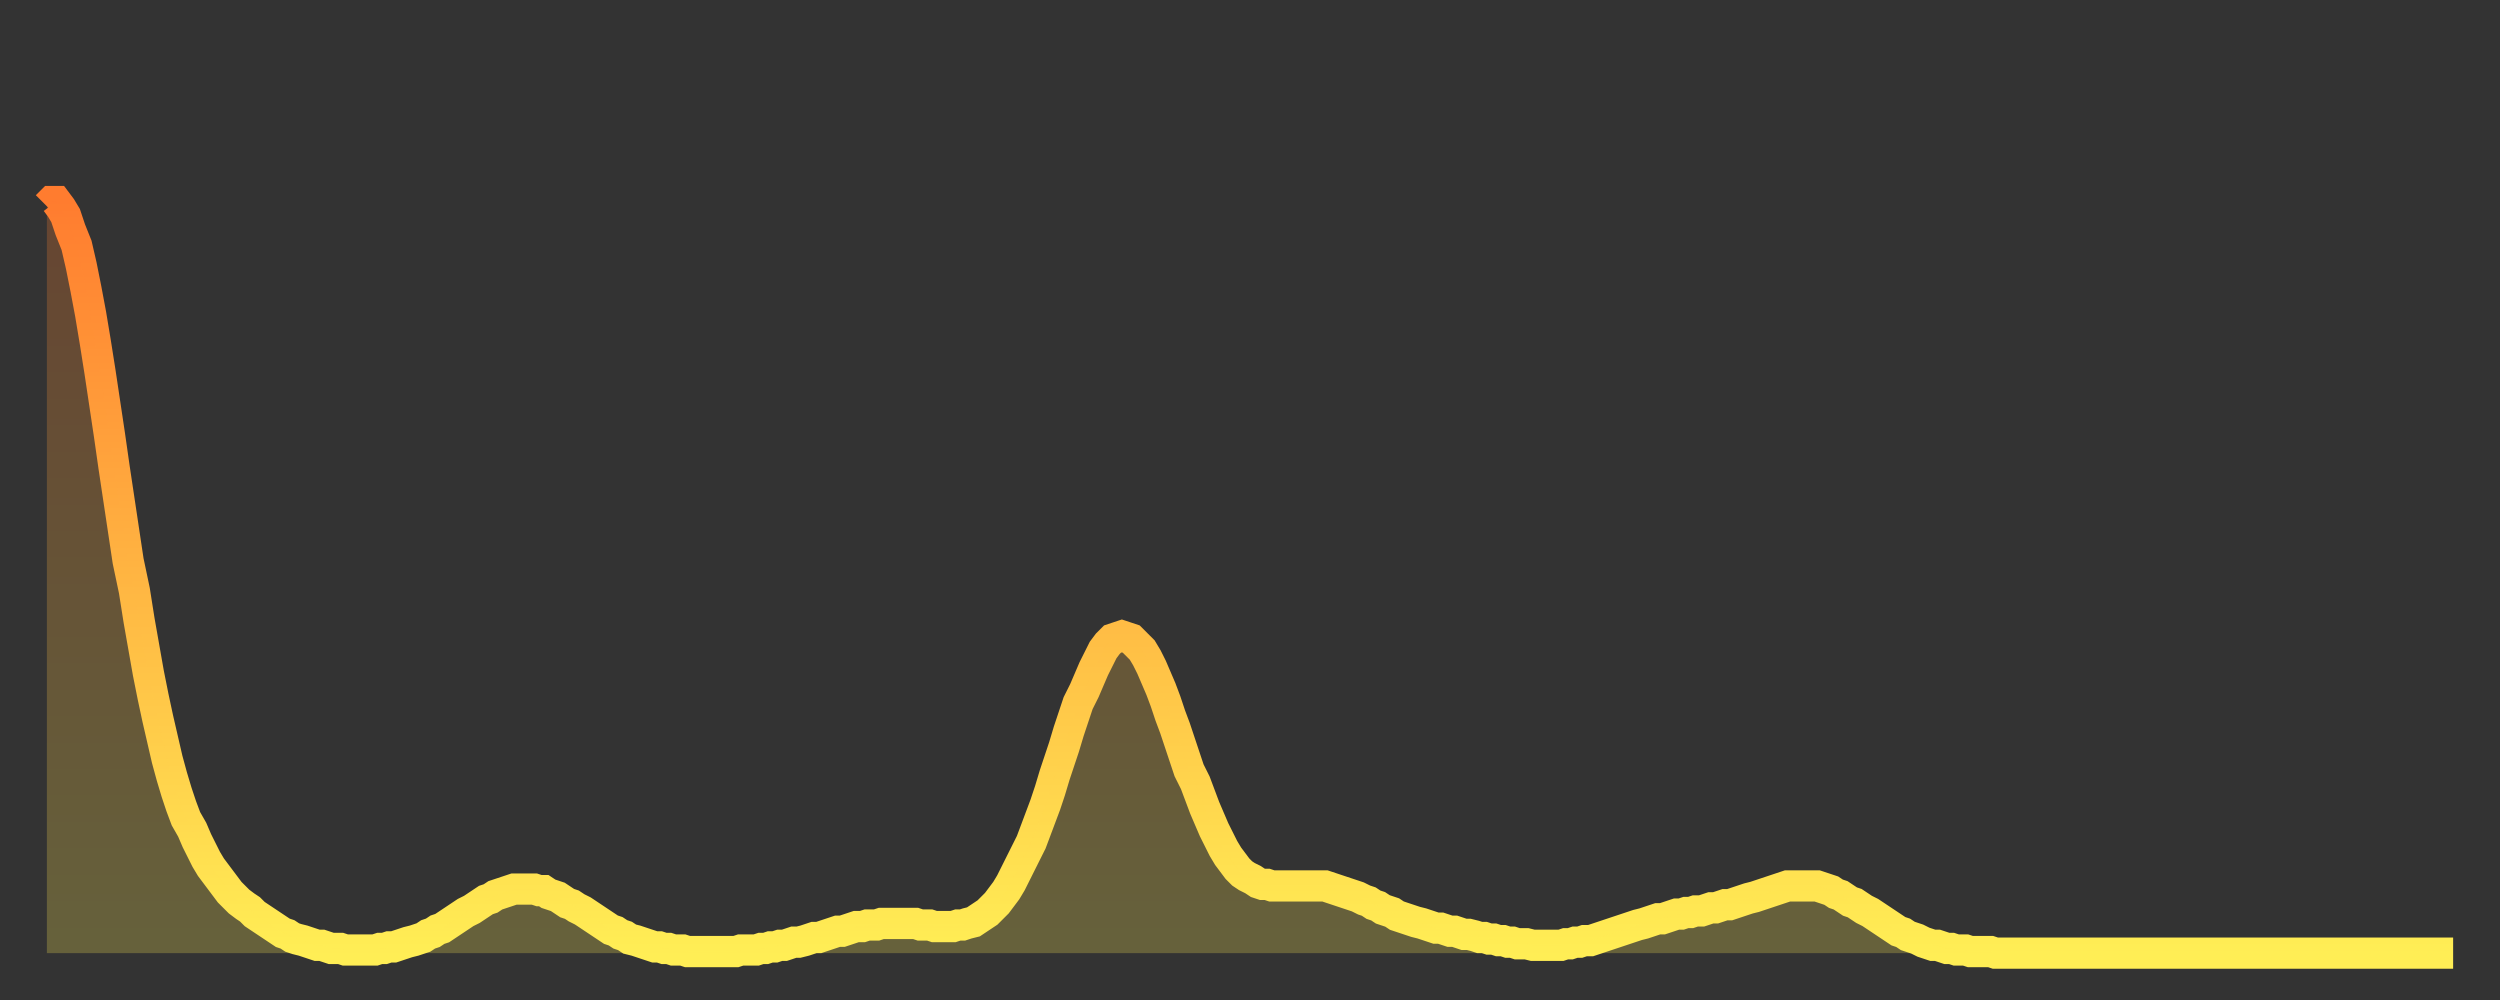
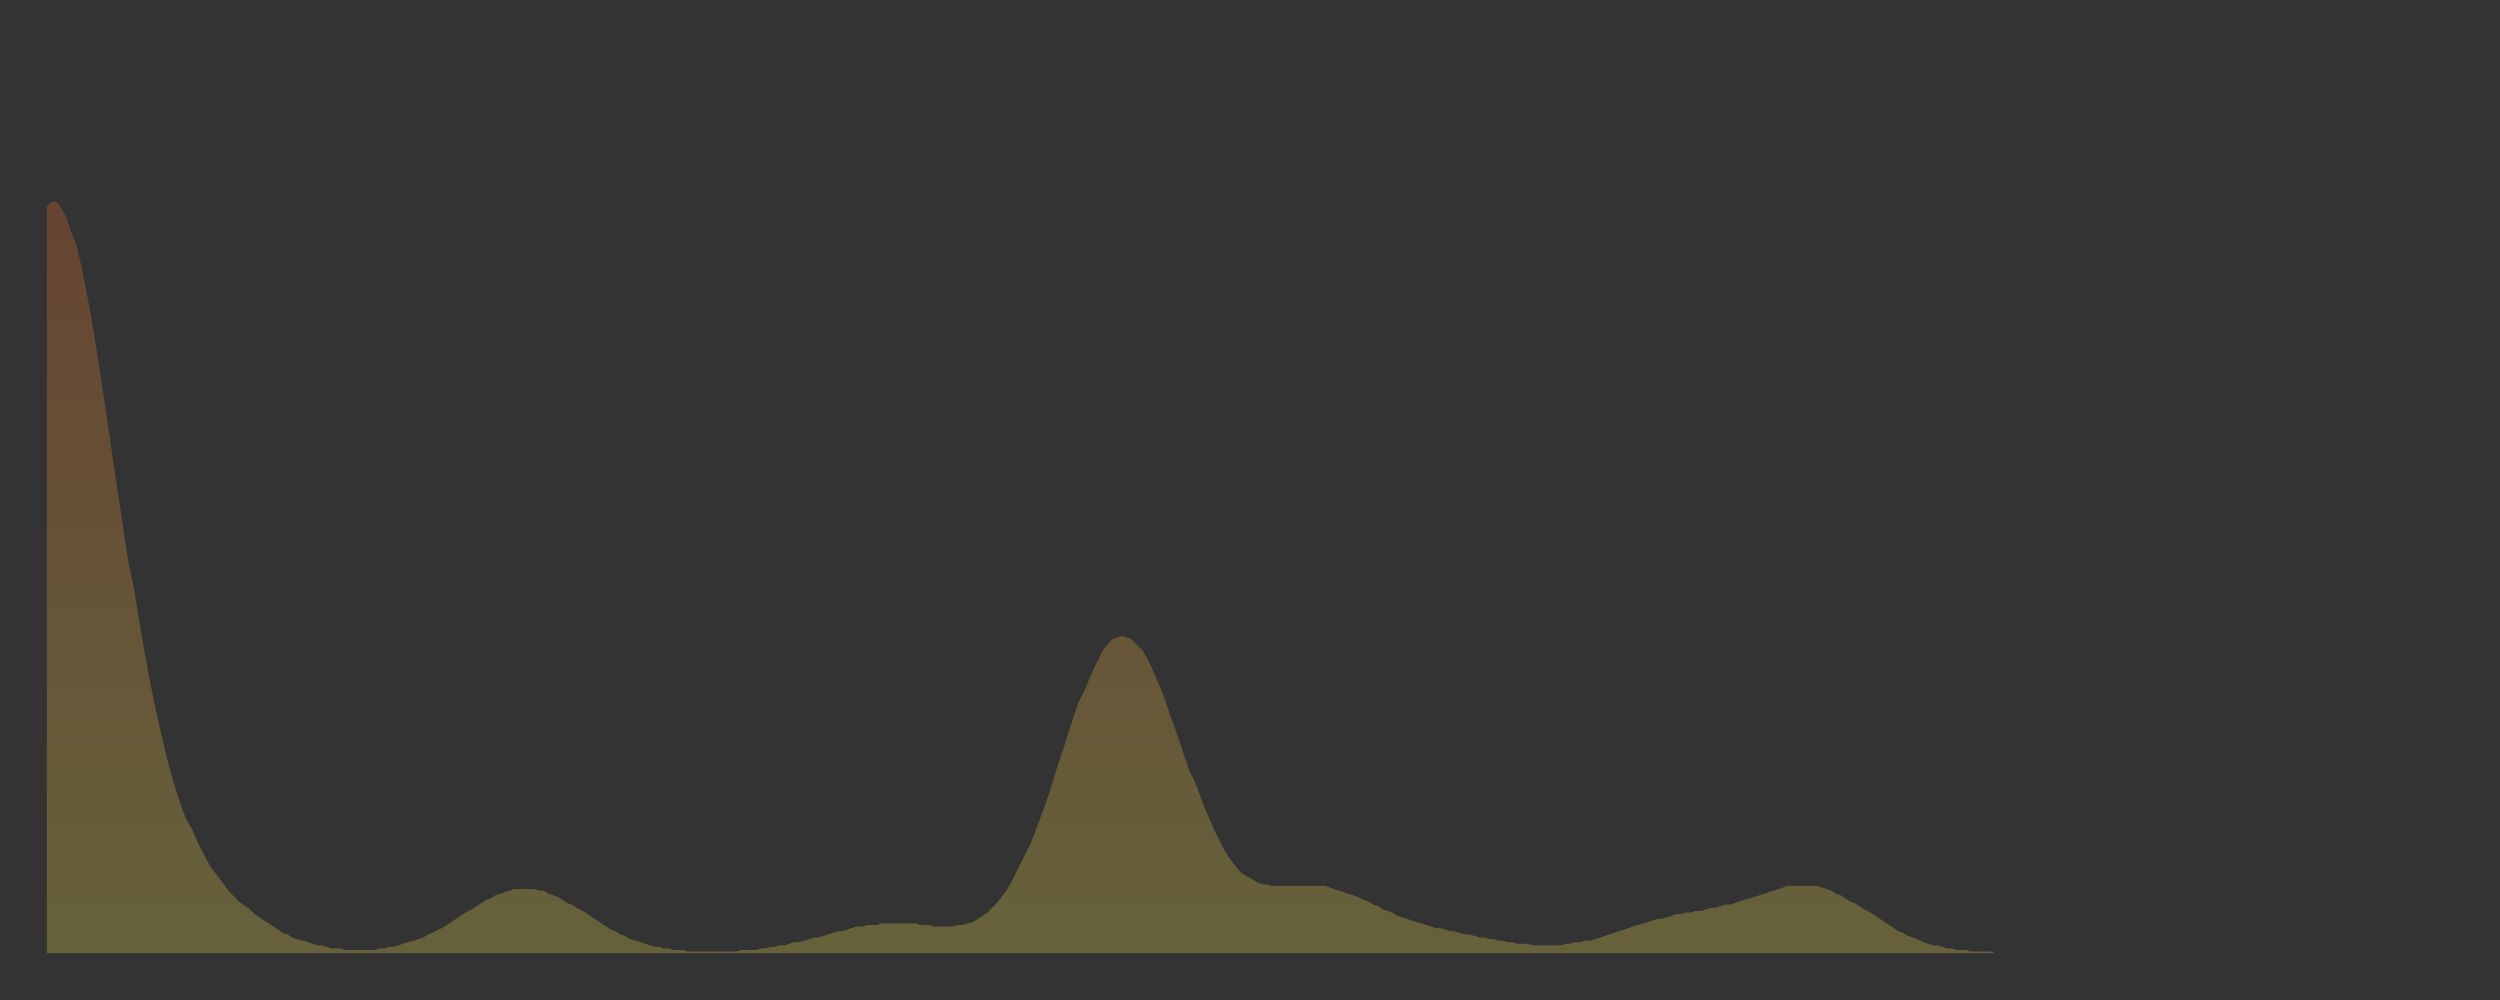
<svg xmlns="http://www.w3.org/2000/svg" baseProfile="full" height="64" version="1.1" width="160">
  <rect width="100%" height="100%" fill="#333333" stroke="none" />
  <defs>
    <linearGradient id="id1418584" x1="0" x2="0" y1="0" y2="1">
      <stop offset="0%" stop-color="#ff7c2f" />
      <stop offset="50%" stop-color="#ffb542" />
      <stop offset="100%" stop-color="#ffee55" />
    </linearGradient>
  </defs>
  <g transform="translate(3,3)">
    <g>
-       <path d="M 0.0 10.2 0.3 9.9 0.6 9.9 0.9 10.3 1.2 10.8 1.5 11.7 1.9 12.7 2.2 14.0 2.5 15.5 2.8 17.1 3.1 18.9 3.4 20.8 3.7 22.8 4.0 24.8 4.3 26.9 4.6 28.9 4.9 30.9 5.2 32.9 5.6 34.8 5.9 36.7 6.2 38.4 6.5 40.1 6.8 41.6 7.1 43.0 7.4 44.3 7.7 45.6 8.0 46.7 8.3 47.7 8.6 48.6 8.9 49.4 9.3 50.1 9.6 50.8 9.9 51.4 10.2 52.0 10.5 52.5 10.8 52.9 11.1 53.3 11.4 53.7 11.7 54.1 12.0 54.4 12.3 54.7 12.7 55.0 13.0 55.2 13.3 55.5 13.6 55.7 13.9 55.9 14.2 56.1 14.5 56.3 14.8 56.5 15.1 56.7 15.4 56.8 15.7 57.0 16.0 57.1 16.4 57.2 16.7 57.3 17.0 57.4 17.3 57.5 17.6 57.5 17.9 57.6 18.2 57.7 18.5 57.7 18.8 57.7 19.1 57.8 19.4 57.8 19.8 57.8 20.1 57.8 20.4 57.8 20.7 57.8 21.0 57.8 21.3 57.7 21.6 57.7 21.9 57.6 22.2 57.6 22.5 57.5 22.8 57.4 23.1 57.3 23.5 57.2 23.8 57.1 24.1 57.0 24.4 56.8 24.7 56.7 25.0 56.5 25.3 56.4 25.6 56.2 25.9 56.0 26.2 55.8 26.5 55.6 26.8 55.4 27.2 55.2 27.5 55.0 27.8 54.8 28.1 54.6 28.4 54.5 28.7 54.3 29.0 54.2 29.3 54.1 29.6 54.0 29.9 53.9 30.2 53.9 30.6 53.9 30.9 53.9 31.2 53.9 31.5 54.0 31.8 54.0 32.1 54.2 32.4 54.3 32.7 54.4 33.0 54.6 33.3 54.8 33.6 54.9 33.9 55.1 34.3 55.3 34.6 55.5 34.9 55.7 35.2 55.9 35.5 56.1 35.8 56.3 36.1 56.5 36.4 56.6 36.7 56.8 37.0 56.9 37.3 57.1 37.7 57.2 38.0 57.3 38.3 57.4 38.6 57.5 38.9 57.6 39.2 57.6 39.5 57.7 39.8 57.7 40.1 57.8 40.4 57.8 40.7 57.8 41.0 57.9 41.4 57.9 41.7 57.9 42.0 57.9 42.3 57.9 42.6 57.9 42.9 57.9 43.2 57.9 43.5 57.9 43.8 57.9 44.1 57.9 44.4 57.8 44.7 57.8 45.1 57.8 45.4 57.8 45.7 57.7 46.0 57.7 46.3 57.6 46.6 57.6 46.9 57.5 47.2 57.5 47.5 57.4 47.8 57.3 48.1 57.3 48.5 57.2 48.8 57.1 49.1 57.0 49.4 57.0 49.7 56.9 50.0 56.8 50.3 56.7 50.6 56.6 50.9 56.6 51.2 56.5 51.5 56.4 51.8 56.3 52.2 56.3 52.5 56.2 52.8 56.2 53.1 56.2 53.4 56.1 53.7 56.1 54.0 56.1 54.3 56.1 54.6 56.1 54.9 56.1 55.2 56.1 55.6 56.1 55.9 56.2 56.2 56.2 56.5 56.2 56.8 56.3 57.1 56.3 57.4 56.3 57.7 56.3 58.0 56.3 58.3 56.2 58.6 56.2 58.9 56.1 59.3 56.0 59.6 55.8 59.9 55.6 60.2 55.4 60.5 55.1 60.8 54.8 61.1 54.4 61.4 54.0 61.7 53.5 62.0 52.9 62.3 52.3 62.6 51.7 63.0 50.9 63.3 50.1 63.6 49.3 63.9 48.5 64.2 47.6 64.5 46.6 64.8 45.7 65.1 44.8 65.4 43.8 65.7 42.9 66.0 42.0 66.4 41.2 66.7 40.5 67.0 39.8 67.3 39.2 67.6 38.6 67.9 38.2 68.2 37.9 68.5 37.8 68.8 37.7 69.1 37.8 69.4 37.9 69.7 38.2 70.1 38.6 70.4 39.1 70.7 39.7 71.0 40.4 71.3 41.1 71.6 41.9 71.9 42.8 72.2 43.6 72.5 44.5 72.8 45.4 73.1 46.3 73.5 47.1 73.8 47.9 74.1 48.7 74.4 49.4 74.7 50.1 75.0 50.7 75.3 51.3 75.6 51.8 75.9 52.2 76.2 52.6 76.5 52.9 76.8 53.1 77.2 53.3 77.5 53.5 77.8 53.6 78.1 53.6 78.4 53.7 78.7 53.7 79.0 53.7 79.3 53.7 79.6 53.7 79.9 53.7 80.2 53.7 80.5 53.7 80.9 53.7 81.2 53.7 81.5 53.7 81.8 53.7 82.1 53.8 82.4 53.9 82.7 54.0 83.0 54.1 83.3 54.2 83.6 54.3 83.9 54.4 84.3 54.6 84.6 54.7 84.9 54.9 85.2 55.0 85.5 55.2 85.8 55.3 86.1 55.4 86.4 55.6 86.7 55.7 87.0 55.8 87.3 55.9 87.6 56.0 88.0 56.1 88.3 56.2 88.6 56.3 88.9 56.4 89.2 56.4 89.5 56.5 89.8 56.6 90.1 56.6 90.4 56.7 90.7 56.8 91.0 56.8 91.4 56.9 91.7 57.0 92.0 57.0 92.3 57.1 92.6 57.1 92.9 57.2 93.2 57.2 93.5 57.3 93.8 57.3 94.1 57.4 94.4 57.4 94.7 57.4 95.1 57.5 95.4 57.5 95.7 57.5 96.0 57.5 96.3 57.5 96.6 57.5 96.9 57.5 97.2 57.4 97.5 57.4 97.8 57.3 98.1 57.3 98.4 57.2 98.8 57.2 99.1 57.1 99.4 57.0 99.7 56.9 100.0 56.8 100.3 56.7 100.6 56.6 100.9 56.5 101.2 56.4 101.5 56.3 101.8 56.2 102.2 56.1 102.5 56.0 102.8 55.9 103.1 55.8 103.4 55.8 103.7 55.7 104.0 55.6 104.3 55.5 104.6 55.5 104.9 55.4 105.2 55.4 105.5 55.3 105.9 55.3 106.2 55.2 106.5 55.1 106.8 55.1 107.1 55.0 107.4 54.9 107.7 54.9 108.0 54.8 108.3 54.7 108.6 54.6 108.9 54.5 109.3 54.4 109.6 54.3 109.9 54.2 110.2 54.1 110.5 54.0 110.8 53.9 111.1 53.8 111.4 53.7 111.7 53.7 112.0 53.7 112.3 53.7 112.6 53.7 113.0 53.7 113.3 53.7 113.6 53.8 113.9 53.9 114.2 54.0 114.5 54.2 114.8 54.3 115.1 54.5 115.4 54.7 115.7 54.8 116.0 55.0 116.3 55.2 116.7 55.4 117.0 55.6 117.3 55.8 117.6 56.0 117.9 56.2 118.2 56.4 118.5 56.6 118.8 56.7 119.1 56.9 119.4 57.0 119.7 57.1 120.1 57.3 120.4 57.4 120.7 57.5 121.0 57.5 121.3 57.6 121.6 57.7 121.9 57.7 122.2 57.8 122.5 57.8 122.8 57.8 123.1 57.9 123.4 57.9 123.8 57.9 124.1 57.9 124.4 57.9 124.7 58.0 125.0 58.0 125.3 58.0 125.6 58.0 125.9 58.0 126.2 58.0 126.5 58.0 126.8 58.0 127.2 58.0 127.5 58.0 127.8 58.0 128.1 58.0 128.4 58.0 128.7 58.0 129.0 58.0 129.3 58.0 129.6 58.0 129.9 58.0 130.2 58.0 130.5 58.0 130.9 58.0 131.2 58.0 131.5 58.0 131.8 58.0 132.1 58.0 132.4 58.0 132.7 58.0 133.0 58.0 133.3 58.0 133.6 58.0 133.9 58.0 134.2 58.0 134.6 58.0 134.9 58.0 135.2 58.0 135.5 58.0 135.8 58.0 136.1 58.0 136.4 58.0 136.7 58.0 137.0 58.0 137.3 58.0 137.6 58.0 138.0 58.0 138.3 58.0 138.6 58.0 138.9 58.0 139.2 58.0 139.5 58.0 139.8 58.0 140.1 58.0 140.4 58.0 140.7 58.0 141.0 58.0 141.3 58.0 141.7 58.0 142.0 58.0 142.3 58.0 142.6 58.0 142.9 58.0 143.2 58.0 143.5 58.0 143.8 58.0 144.1 58.0 144.4 58.0 144.7 58.0 145.1 58.0 145.4 58.0 145.7 58.0 146.0 58.0 146.3 58.0 146.6 58.0 146.9 58.0 147.2 58.0 147.5 58.0 147.8 58.0 148.1 58.0 148.4 58.0 148.8 58.0 149.1 58.0 149.4 58.0 149.7 58.0 150.0 58.0 150.3 58.0 150.6 58.0 150.9 58.0 151.2 58.0 151.5 58.0 151.8 58.0 152.1 58.0 152.5 58.0 152.8 58.0 153.1 58.0 153.4 58.0 153.7 58.0 154.0 58.0" fill="none" id="graph-curve" opacity="1" stroke="url(#id1418584)" stroke-width="2" />
      <path d="M 0 58 L 0.0 10.2 0.3 9.9 0.6 9.9 0.9 10.3 1.2 10.8 1.5 11.7 1.9 12.7 2.2 14.0 2.5 15.5 2.8 17.1 3.1 18.9 3.4 20.8 3.7 22.8 4.0 24.8 4.3 26.9 4.6 28.9 4.9 30.9 5.2 32.9 5.6 34.8 5.9 36.7 6.2 38.4 6.5 40.1 6.8 41.6 7.1 43.0 7.4 44.3 7.7 45.6 8.0 46.7 8.3 47.7 8.6 48.6 8.9 49.4 9.3 50.1 9.6 50.8 9.9 51.4 10.2 52.0 10.5 52.5 10.8 52.9 11.1 53.3 11.4 53.7 11.7 54.1 12.0 54.4 12.3 54.7 12.7 55.0 13.0 55.2 13.3 55.5 13.6 55.7 13.9 55.9 14.2 56.1 14.5 56.3 14.8 56.5 15.1 56.7 15.4 56.8 15.7 57.0 16.0 57.1 16.4 57.2 16.7 57.3 17.0 57.4 17.3 57.5 17.6 57.5 17.9 57.6 18.2 57.7 18.5 57.7 18.8 57.7 19.1 57.8 19.4 57.8 19.8 57.8 20.1 57.8 20.4 57.8 20.7 57.8 21.0 57.8 21.3 57.7 21.6 57.7 21.9 57.6 22.2 57.6 22.5 57.5 22.8 57.4 23.1 57.3 23.5 57.2 23.8 57.1 24.1 57.0 24.4 56.8 24.7 56.7 25.0 56.5 25.3 56.4 25.6 56.2 25.9 56.0 26.2 55.8 26.5 55.6 26.8 55.4 27.2 55.2 27.5 55.0 27.8 54.8 28.1 54.6 28.4 54.5 28.7 54.3 29.0 54.2 29.3 54.1 29.6 54.0 29.9 53.9 30.2 53.9 30.6 53.9 30.9 53.9 31.2 53.9 31.5 54.0 31.8 54.0 32.1 54.2 32.4 54.3 32.7 54.4 33.0 54.6 33.3 54.8 33.6 54.9 33.9 55.1 34.3 55.3 34.6 55.5 34.9 55.7 35.2 55.9 35.5 56.1 35.8 56.3 36.1 56.5 36.4 56.6 36.7 56.8 37.0 56.9 37.3 57.1 37.7 57.2 38.0 57.3 38.3 57.4 38.6 57.5 38.9 57.6 39.2 57.6 39.5 57.7 39.8 57.7 40.1 57.8 40.4 57.8 40.7 57.8 41.0 57.9 41.4 57.9 41.7 57.9 42.0 57.9 42.3 57.9 42.6 57.9 42.9 57.9 43.2 57.9 43.5 57.9 43.8 57.9 44.1 57.9 44.4 57.8 44.7 57.8 45.1 57.8 45.4 57.8 45.7 57.7 46.0 57.7 46.3 57.6 46.6 57.6 46.9 57.5 47.2 57.5 47.5 57.4 47.8 57.3 48.1 57.3 48.5 57.2 48.8 57.1 49.1 57.0 49.4 57.0 49.7 56.9 50.0 56.8 50.3 56.7 50.6 56.6 50.9 56.6 51.2 56.5 51.5 56.4 51.8 56.3 52.2 56.3 52.5 56.2 52.8 56.2 53.1 56.2 53.4 56.1 53.7 56.1 54.0 56.1 54.3 56.1 54.6 56.1 54.9 56.1 55.2 56.1 55.6 56.1 55.9 56.2 56.2 56.2 56.5 56.2 56.8 56.3 57.1 56.3 57.4 56.3 57.7 56.3 58.0 56.3 58.3 56.2 58.6 56.2 58.9 56.1 59.3 56.0 59.6 55.8 59.9 55.6 60.2 55.4 60.5 55.1 60.8 54.8 61.1 54.4 61.4 54.0 61.7 53.5 62.0 52.9 62.3 52.3 62.6 51.7 63.0 50.9 63.3 50.1 63.6 49.3 63.9 48.5 64.2 47.6 64.5 46.6 64.8 45.7 65.1 44.8 65.4 43.8 65.7 42.9 66.0 42.0 66.4 41.2 66.7 40.5 67.0 39.8 67.3 39.2 67.6 38.6 67.9 38.2 68.2 37.9 68.5 37.8 68.8 37.7 69.1 37.8 69.4 37.9 69.7 38.2 70.1 38.6 70.4 39.1 70.7 39.7 71.0 40.4 71.3 41.1 71.6 41.9 71.9 42.8 72.2 43.6 72.5 44.5 72.8 45.4 73.1 46.3 73.5 47.1 73.8 47.9 74.1 48.7 74.4 49.4 74.7 50.1 75.0 50.7 75.3 51.3 75.6 51.8 75.9 52.2 76.2 52.6 76.5 52.9 76.8 53.1 77.2 53.3 77.5 53.5 77.8 53.6 78.1 53.6 78.4 53.7 78.7 53.7 79.0 53.7 79.3 53.7 79.6 53.7 79.9 53.7 80.2 53.7 80.5 53.7 80.9 53.7 81.2 53.7 81.5 53.7 81.8 53.7 82.1 53.8 82.4 53.9 82.7 54.0 83.0 54.1 83.3 54.2 83.6 54.3 83.9 54.4 84.3 54.6 84.6 54.7 84.9 54.9 85.2 55.0 85.5 55.2 85.8 55.3 86.1 55.4 86.4 55.6 86.7 55.7 87.0 55.8 87.3 55.9 87.6 56.0 88.0 56.1 88.3 56.2 88.6 56.3 88.9 56.4 89.2 56.4 89.5 56.5 89.8 56.6 90.1 56.6 90.4 56.7 90.7 56.8 91.0 56.8 91.4 56.9 91.7 57.0 92.0 57.0 92.3 57.1 92.6 57.1 92.9 57.2 93.2 57.2 93.5 57.3 93.8 57.3 94.1 57.4 94.4 57.4 94.7 57.4 95.1 57.5 95.4 57.5 95.7 57.5 96.0 57.5 96.3 57.5 96.6 57.5 96.9 57.5 97.2 57.4 97.5 57.4 97.8 57.3 98.1 57.3 98.4 57.2 98.8 57.2 99.1 57.1 99.4 57.0 99.7 56.9 100.0 56.8 100.3 56.7 100.6 56.6 100.9 56.5 101.2 56.4 101.5 56.3 101.8 56.2 102.2 56.1 102.5 56.0 102.8 55.9 103.1 55.8 103.4 55.8 103.7 55.7 104.0 55.6 104.3 55.5 104.6 55.5 104.9 55.4 105.2 55.4 105.5 55.3 105.9 55.3 106.2 55.2 106.5 55.1 106.8 55.1 107.1 55.0 107.4 54.9 107.7 54.9 108.0 54.8 108.3 54.7 108.6 54.6 108.9 54.5 109.3 54.4 109.6 54.3 109.9 54.2 110.2 54.1 110.5 54.0 110.8 53.9 111.1 53.8 111.4 53.7 111.7 53.7 112.0 53.7 112.3 53.7 112.6 53.7 113.0 53.7 113.3 53.7 113.6 53.8 113.9 53.9 114.2 54.0 114.5 54.2 114.8 54.3 115.1 54.5 115.4 54.7 115.7 54.8 116.0 55.0 116.3 55.2 116.7 55.4 117.0 55.6 117.3 55.8 117.6 56.0 117.9 56.2 118.2 56.4 118.5 56.6 118.8 56.7 119.1 56.9 119.4 57.0 119.7 57.1 120.1 57.3 120.4 57.4 120.7 57.5 121.0 57.5 121.3 57.6 121.6 57.7 121.9 57.7 122.2 57.8 122.5 57.8 122.8 57.8 123.1 57.9 123.4 57.9 123.8 57.9 124.1 57.9 124.4 57.9 124.7 58.0 125.0 58.0 125.3 58.0 125.6 58.0 125.9 58.0 126.2 58.0 126.5 58.0 126.8 58.0 127.2 58.0 127.5 58.0 127.8 58.0 128.1 58.0 128.4 58.0 128.7 58.0 129.0 58.0 129.3 58.0 129.6 58.0 129.9 58.0 130.2 58.0 130.5 58.0 130.9 58.0 131.2 58.0 131.5 58.0 131.8 58.0 132.1 58.0 132.4 58.0 132.7 58.0 133.0 58.0 133.3 58.0 133.6 58.0 133.9 58.0 134.2 58.0 134.6 58.0 134.9 58.0 135.2 58.0 135.5 58.0 135.8 58.0 136.1 58.0 136.4 58.0 136.7 58.0 137.0 58.0 137.3 58.0 137.6 58.0 138.0 58.0 138.3 58.0 138.6 58.0 138.9 58.0 139.2 58.0 139.5 58.0 139.8 58.0 140.1 58.0 140.4 58.0 140.7 58.0 141.0 58.0 141.3 58.0 141.7 58.0 142.0 58.0 142.3 58.0 142.6 58.0 142.9 58.0 143.2 58.0 143.5 58.0 143.8 58.0 144.1 58.0 144.4 58.0 144.7 58.0 145.1 58.0 145.4 58.0 145.7 58.0 146.0 58.0 146.3 58.0 146.6 58.0 146.9 58.0 147.2 58.0 147.5 58.0 147.8 58.0 148.1 58.0 148.4 58.0 148.8 58.0 149.1 58.0 149.4 58.0 149.7 58.0 150.0 58.0 150.3 58.0 150.6 58.0 150.9 58.0 151.2 58.0 151.5 58.0 151.8 58.0 152.1 58.0 152.5 58.0 152.8 58.0 153.1 58.0 153.4 58.0 153.7 58.0 154.0 58.0 154 58" fill="url(#id1418584)" fill-opacity=".25" id="graph-shadow" />
    </g>
  </g>
</svg>